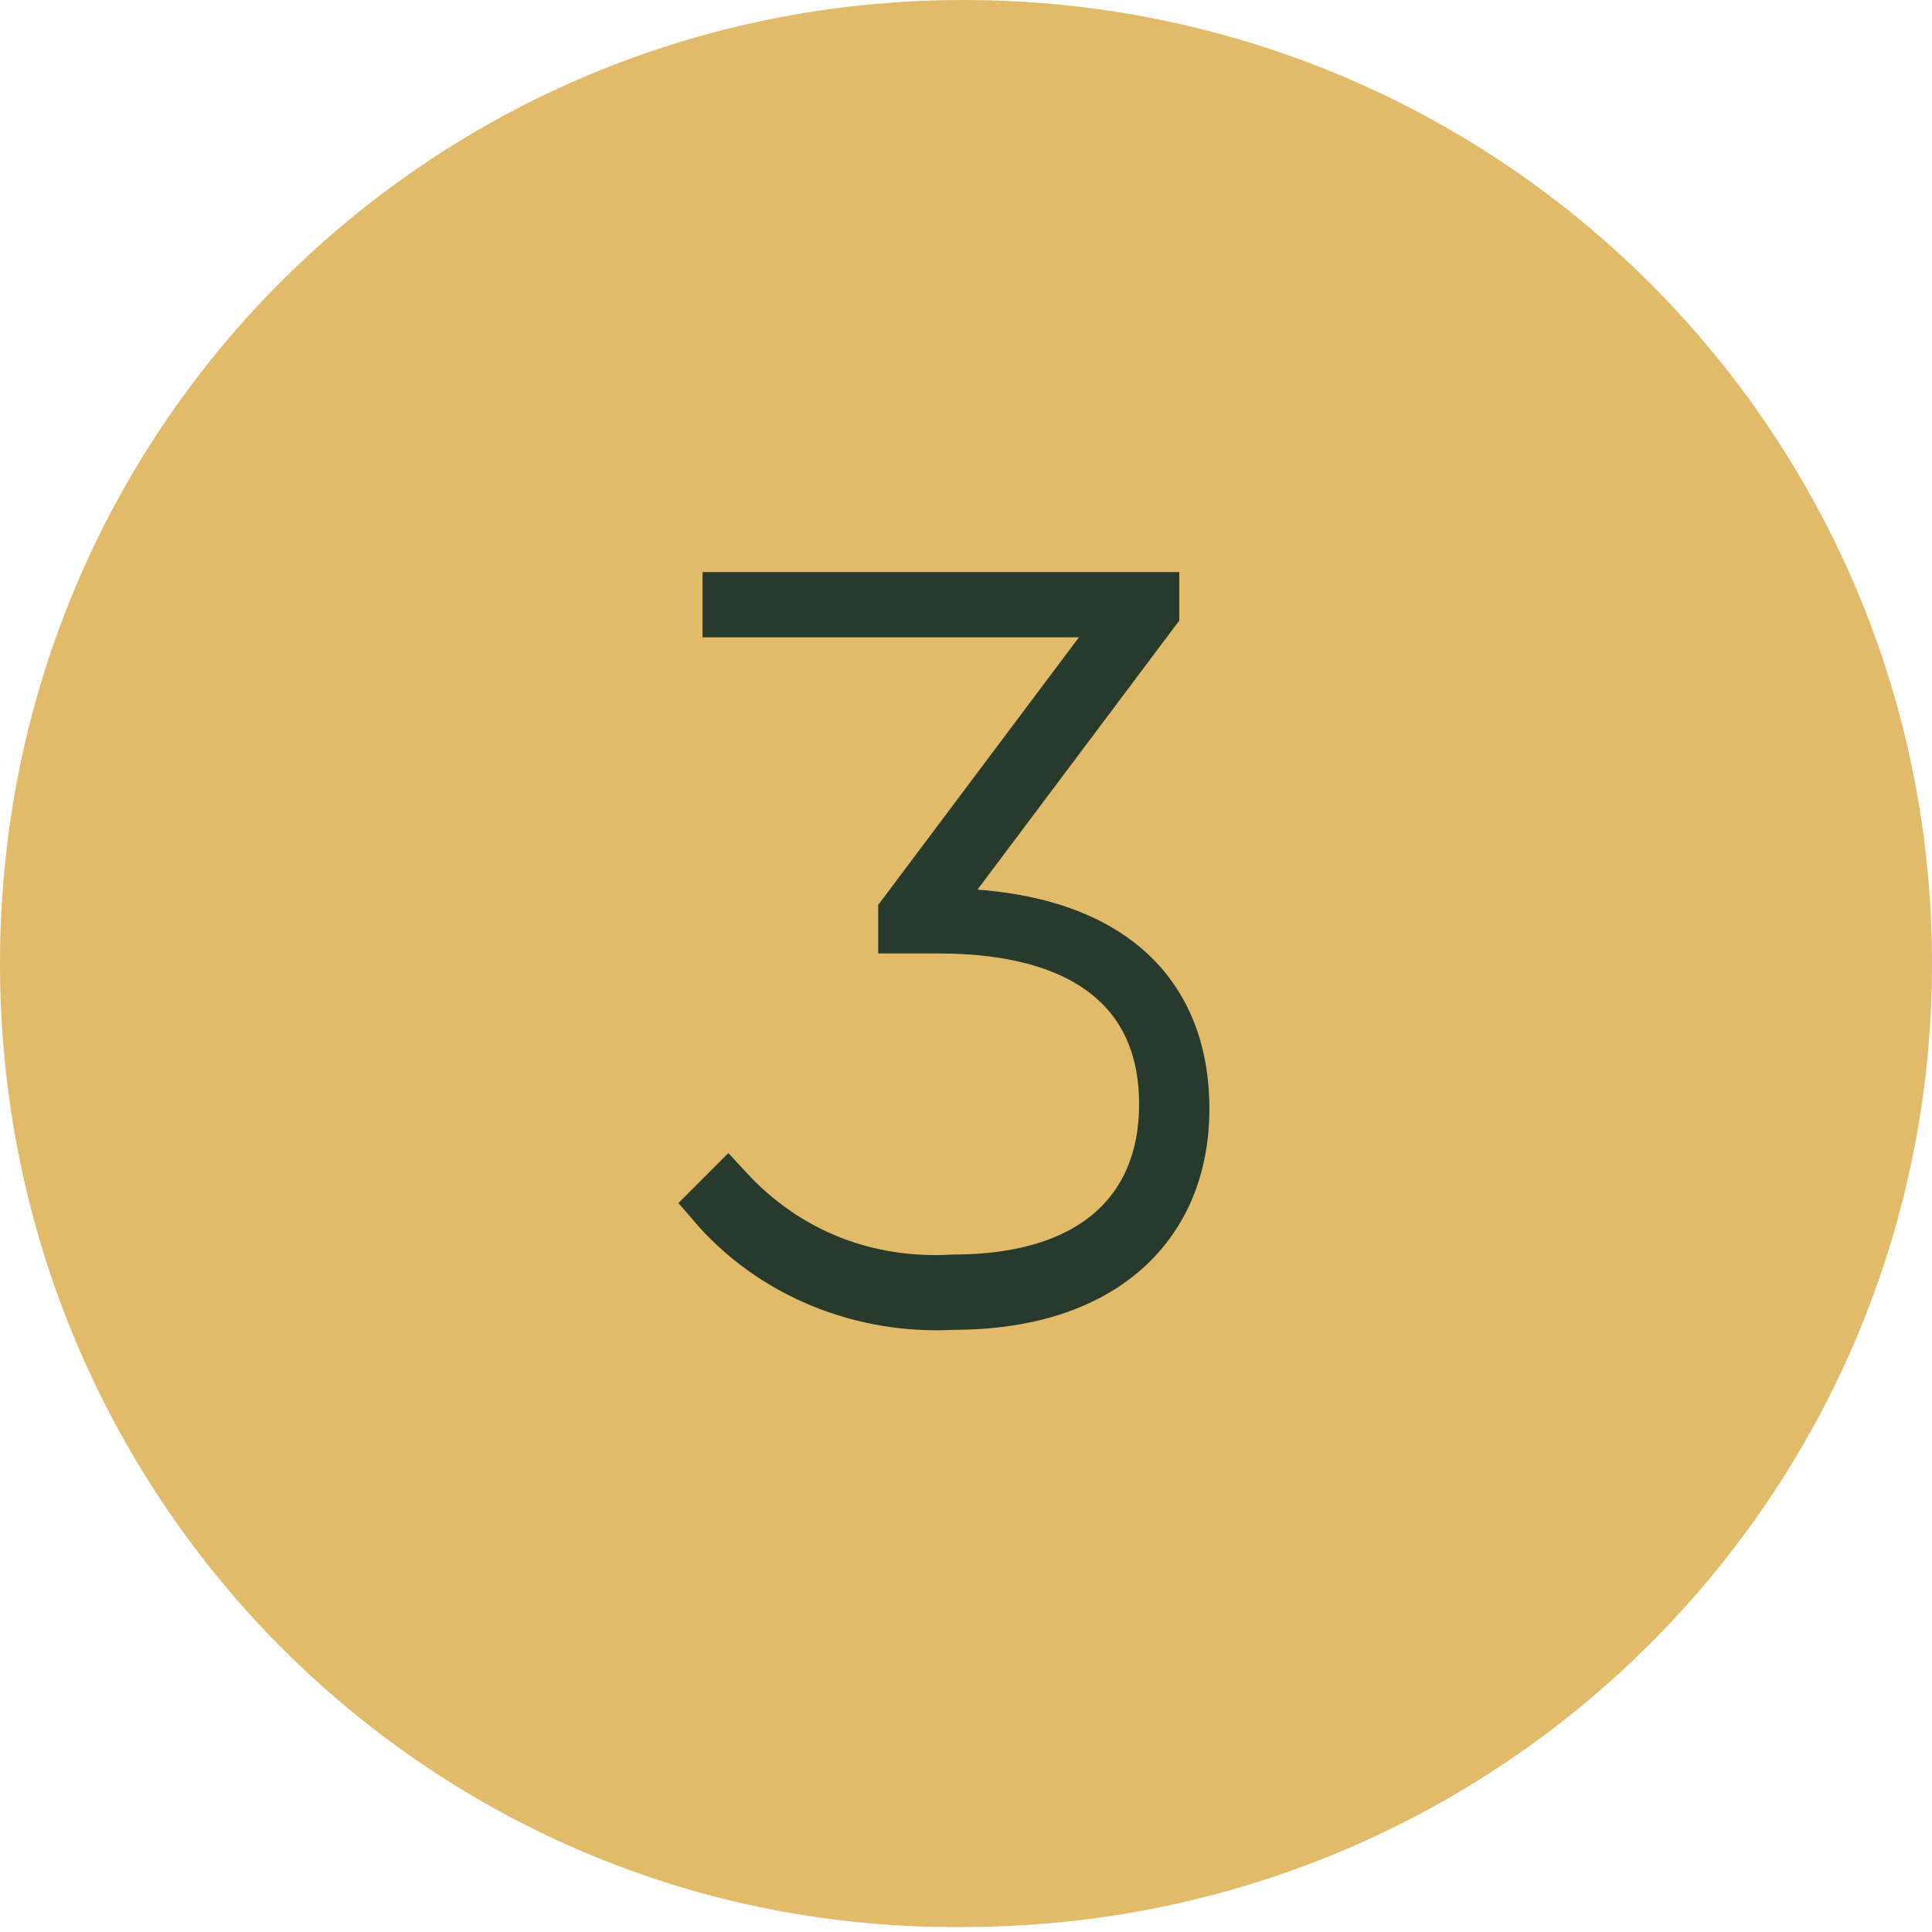
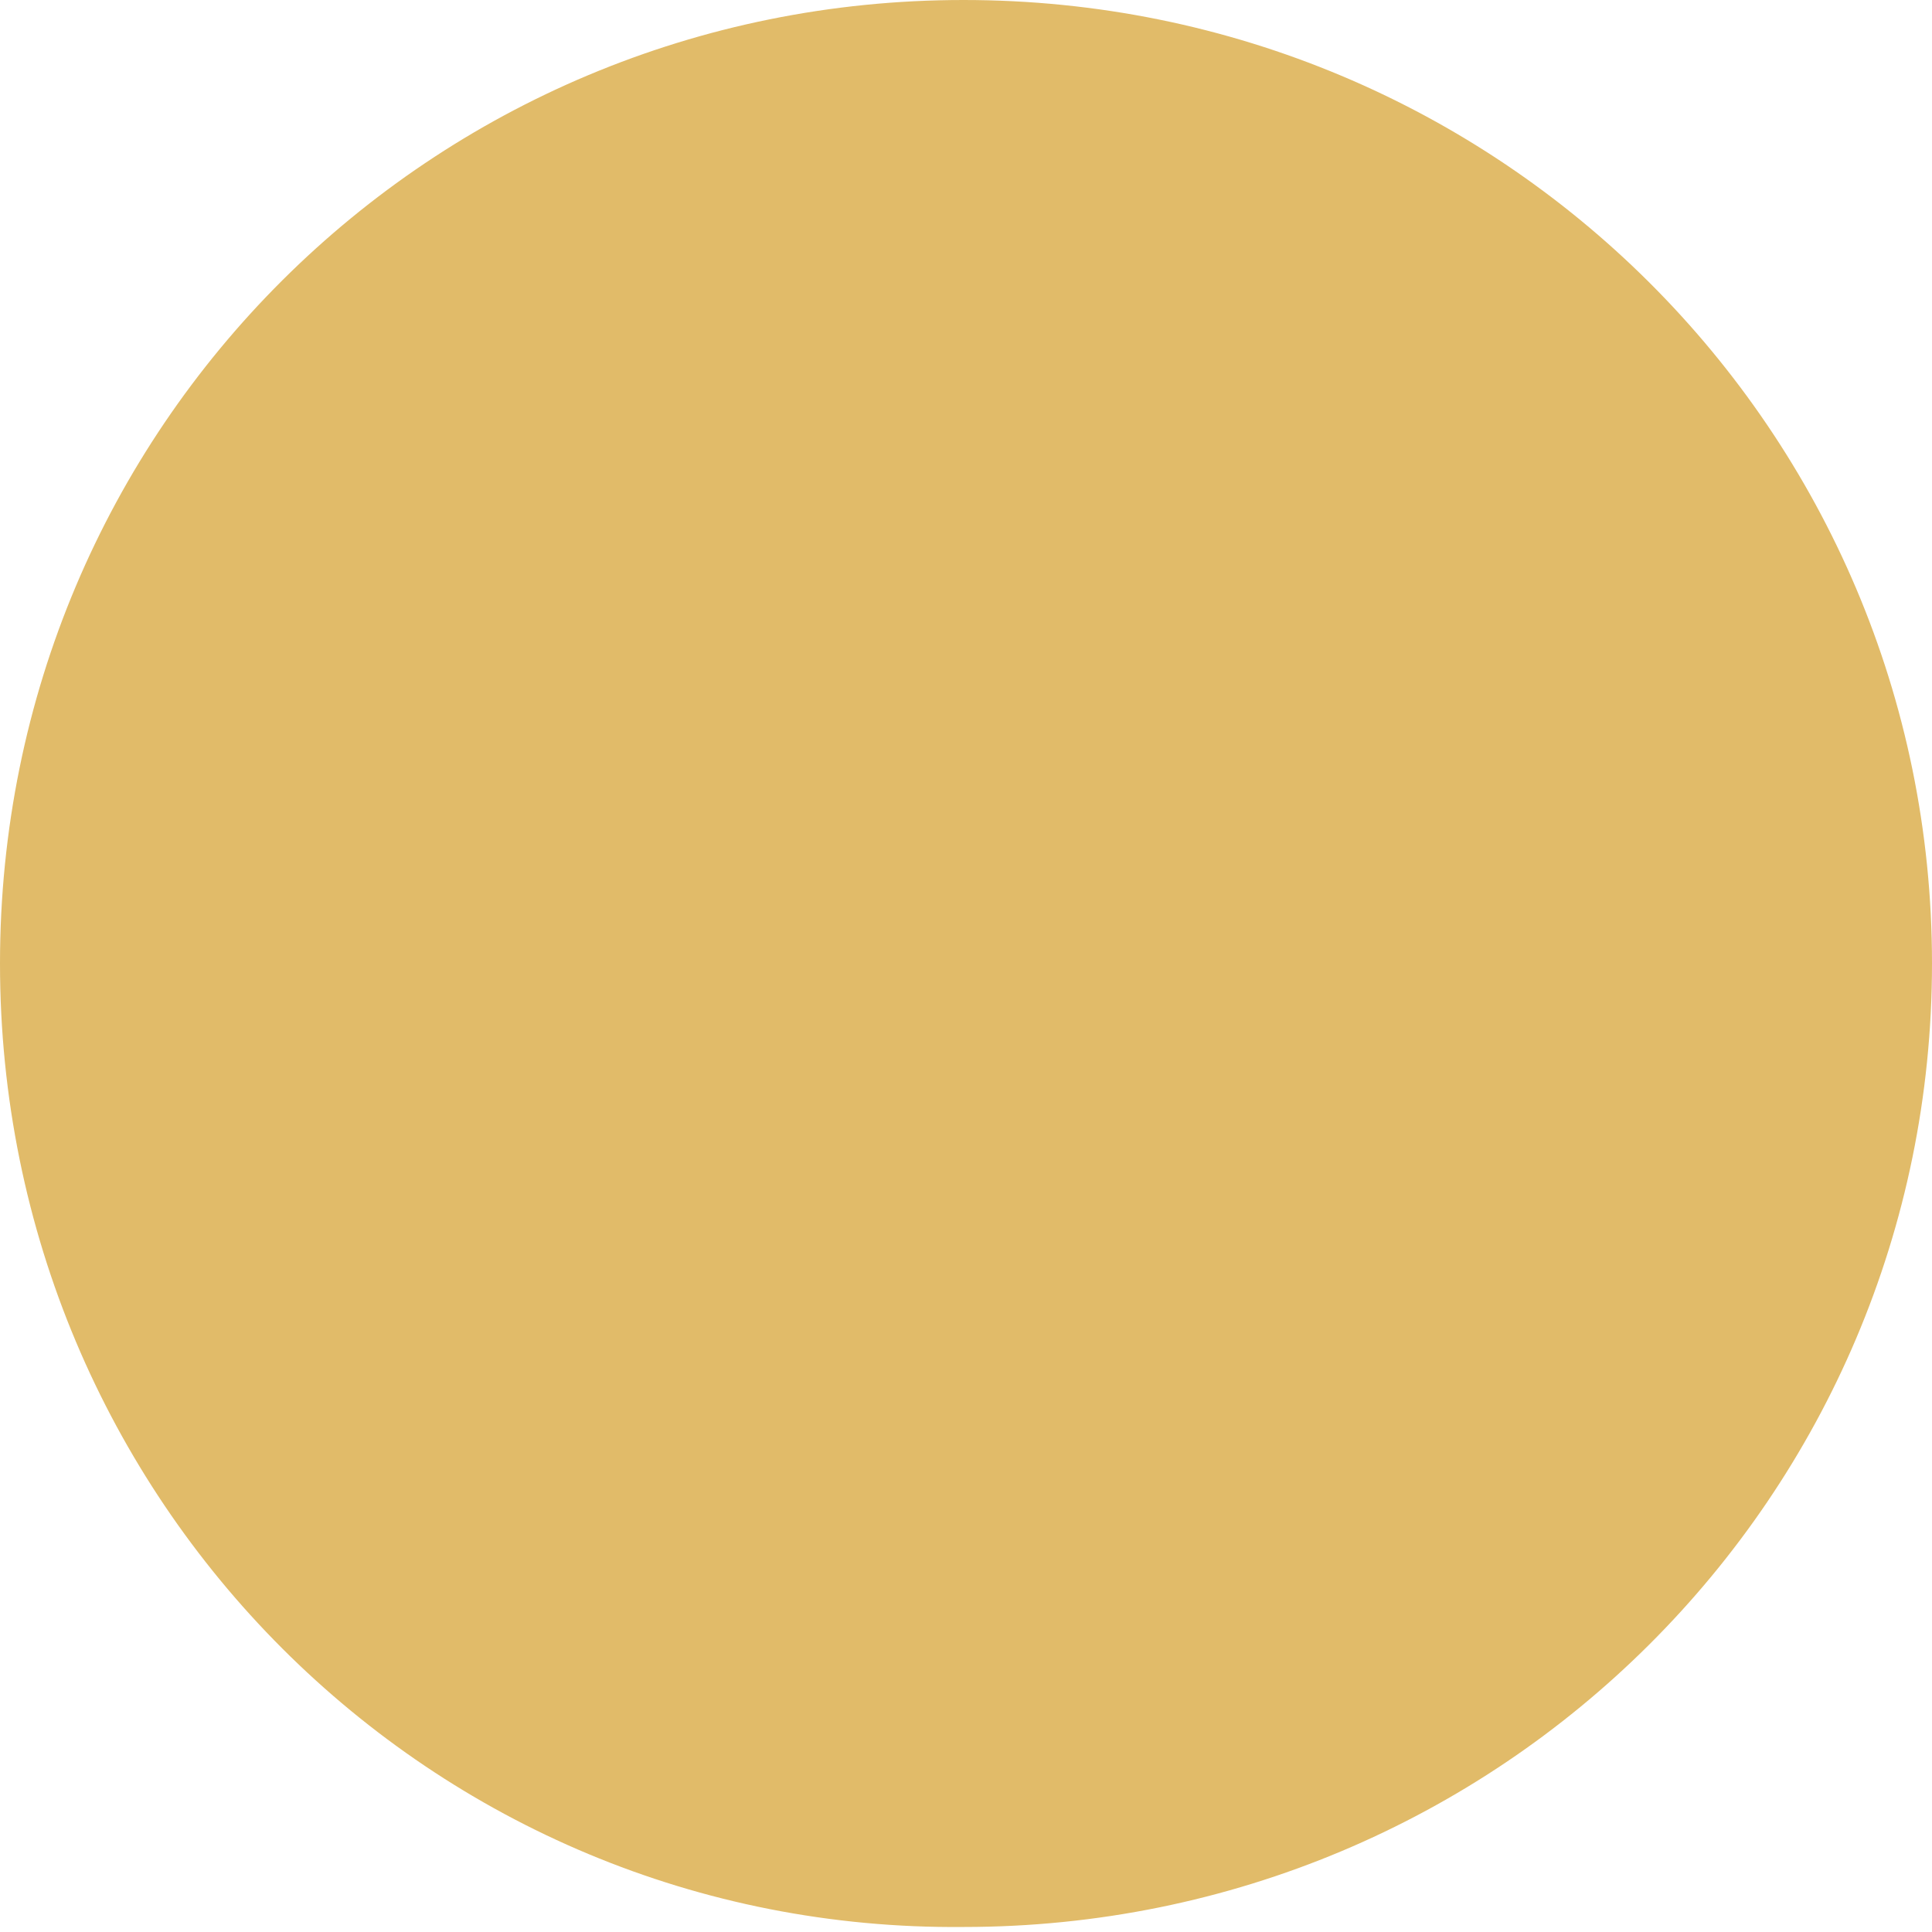
<svg xmlns="http://www.w3.org/2000/svg" xmlns:xlink="http://www.w3.org/1999/xlink" version="1.1" id="Layer_1" x="0px" y="0px" viewBox="0 0 38.5 38.5" style="enable-background:new 0 0 38.5 38.5;" xml:space="preserve">
  <style type="text/css"> .st0{clip-path:url(#SVGID_2_);} .st1{clip-path:url(#SVGID_4_);} .st2{fill:#E1BB69;} .st3{fill:#283A2C;stroke:#283A2C;stroke-miterlimit:10;} </style>
  <g>
    <defs>
      <rect id="SVGID_1_" x="-128.6" y="-379.9" width="986.7" height="550.8" />
    </defs>
    <clipPath id="SVGID_2_">
      <use xlink:href="#SVGID_1_" style="overflow:visible;" />
    </clipPath>
    <g class="st0">
      <g>
        <defs>
          <rect id="SVGID_3_" x="-128.6" y="-379.9" width="986.7" height="550.8" />
        </defs>
        <clipPath id="SVGID_4_">
          <use xlink:href="#SVGID_3_" style="overflow:visible;" />
        </clipPath>
        <g class="st1">
          <path class="st2" d="M38.5,19.2c0,10.6-8.6,19.2-19.3,19.2C8.6,38.5,0,29.9,0,19.2S8.6,0,19.2,0c0,0,0,0,0,0 C29.9,0,38.5,8.6,38.5,19.2C38.5,19.2,38.5,19.2,38.5,19.2" />
        </g>
      </g>
-       <path class="st3" d="M23.6,22.1c0,2.3-1.6,3.9-4.6,3.9c-1.8,0.1-3.6-0.6-4.8-2l0.3-0.3c1.2,1.3,2.8,1.9,4.5,1.8 c2.8,0,4.2-1.4,4.2-3.5s-1.4-3.5-4.5-3.5H18v-0.3l4.5-6h-8v-0.3H23v0.3l-4.5,6h0.2C22,18.2,23.6,19.7,23.6,22.1z" />
    </g>
  </g>
</svg>